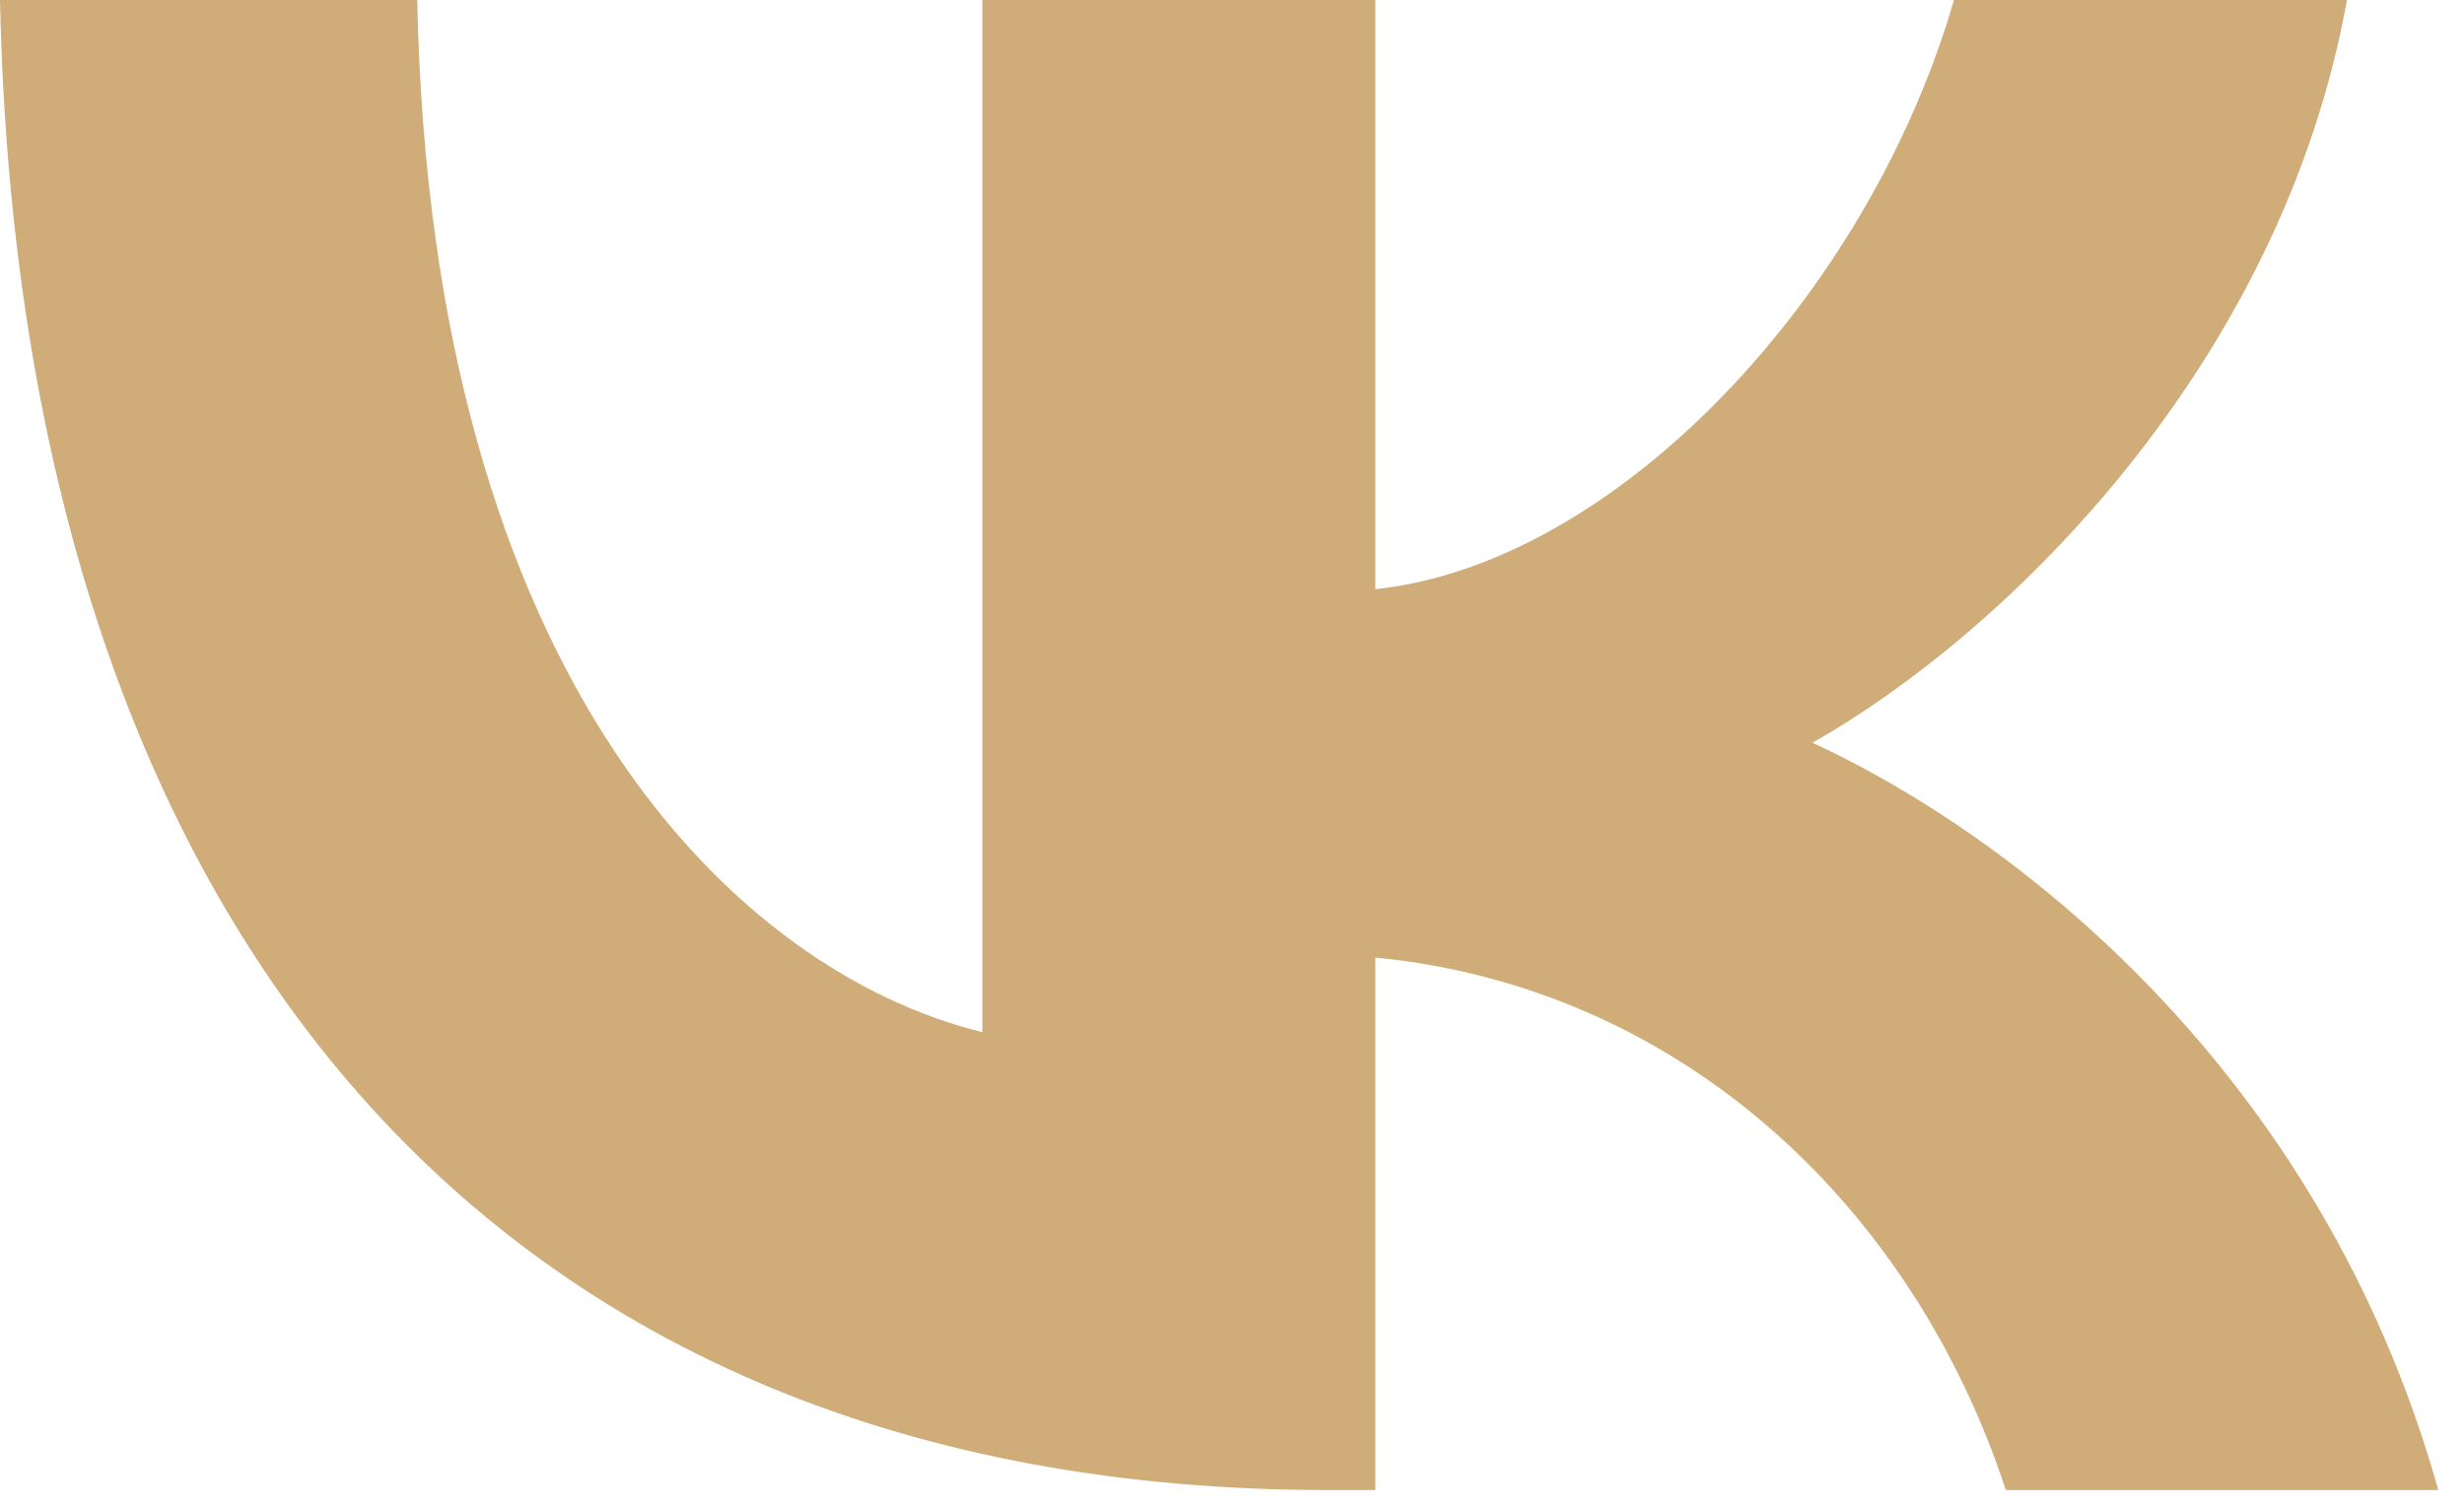
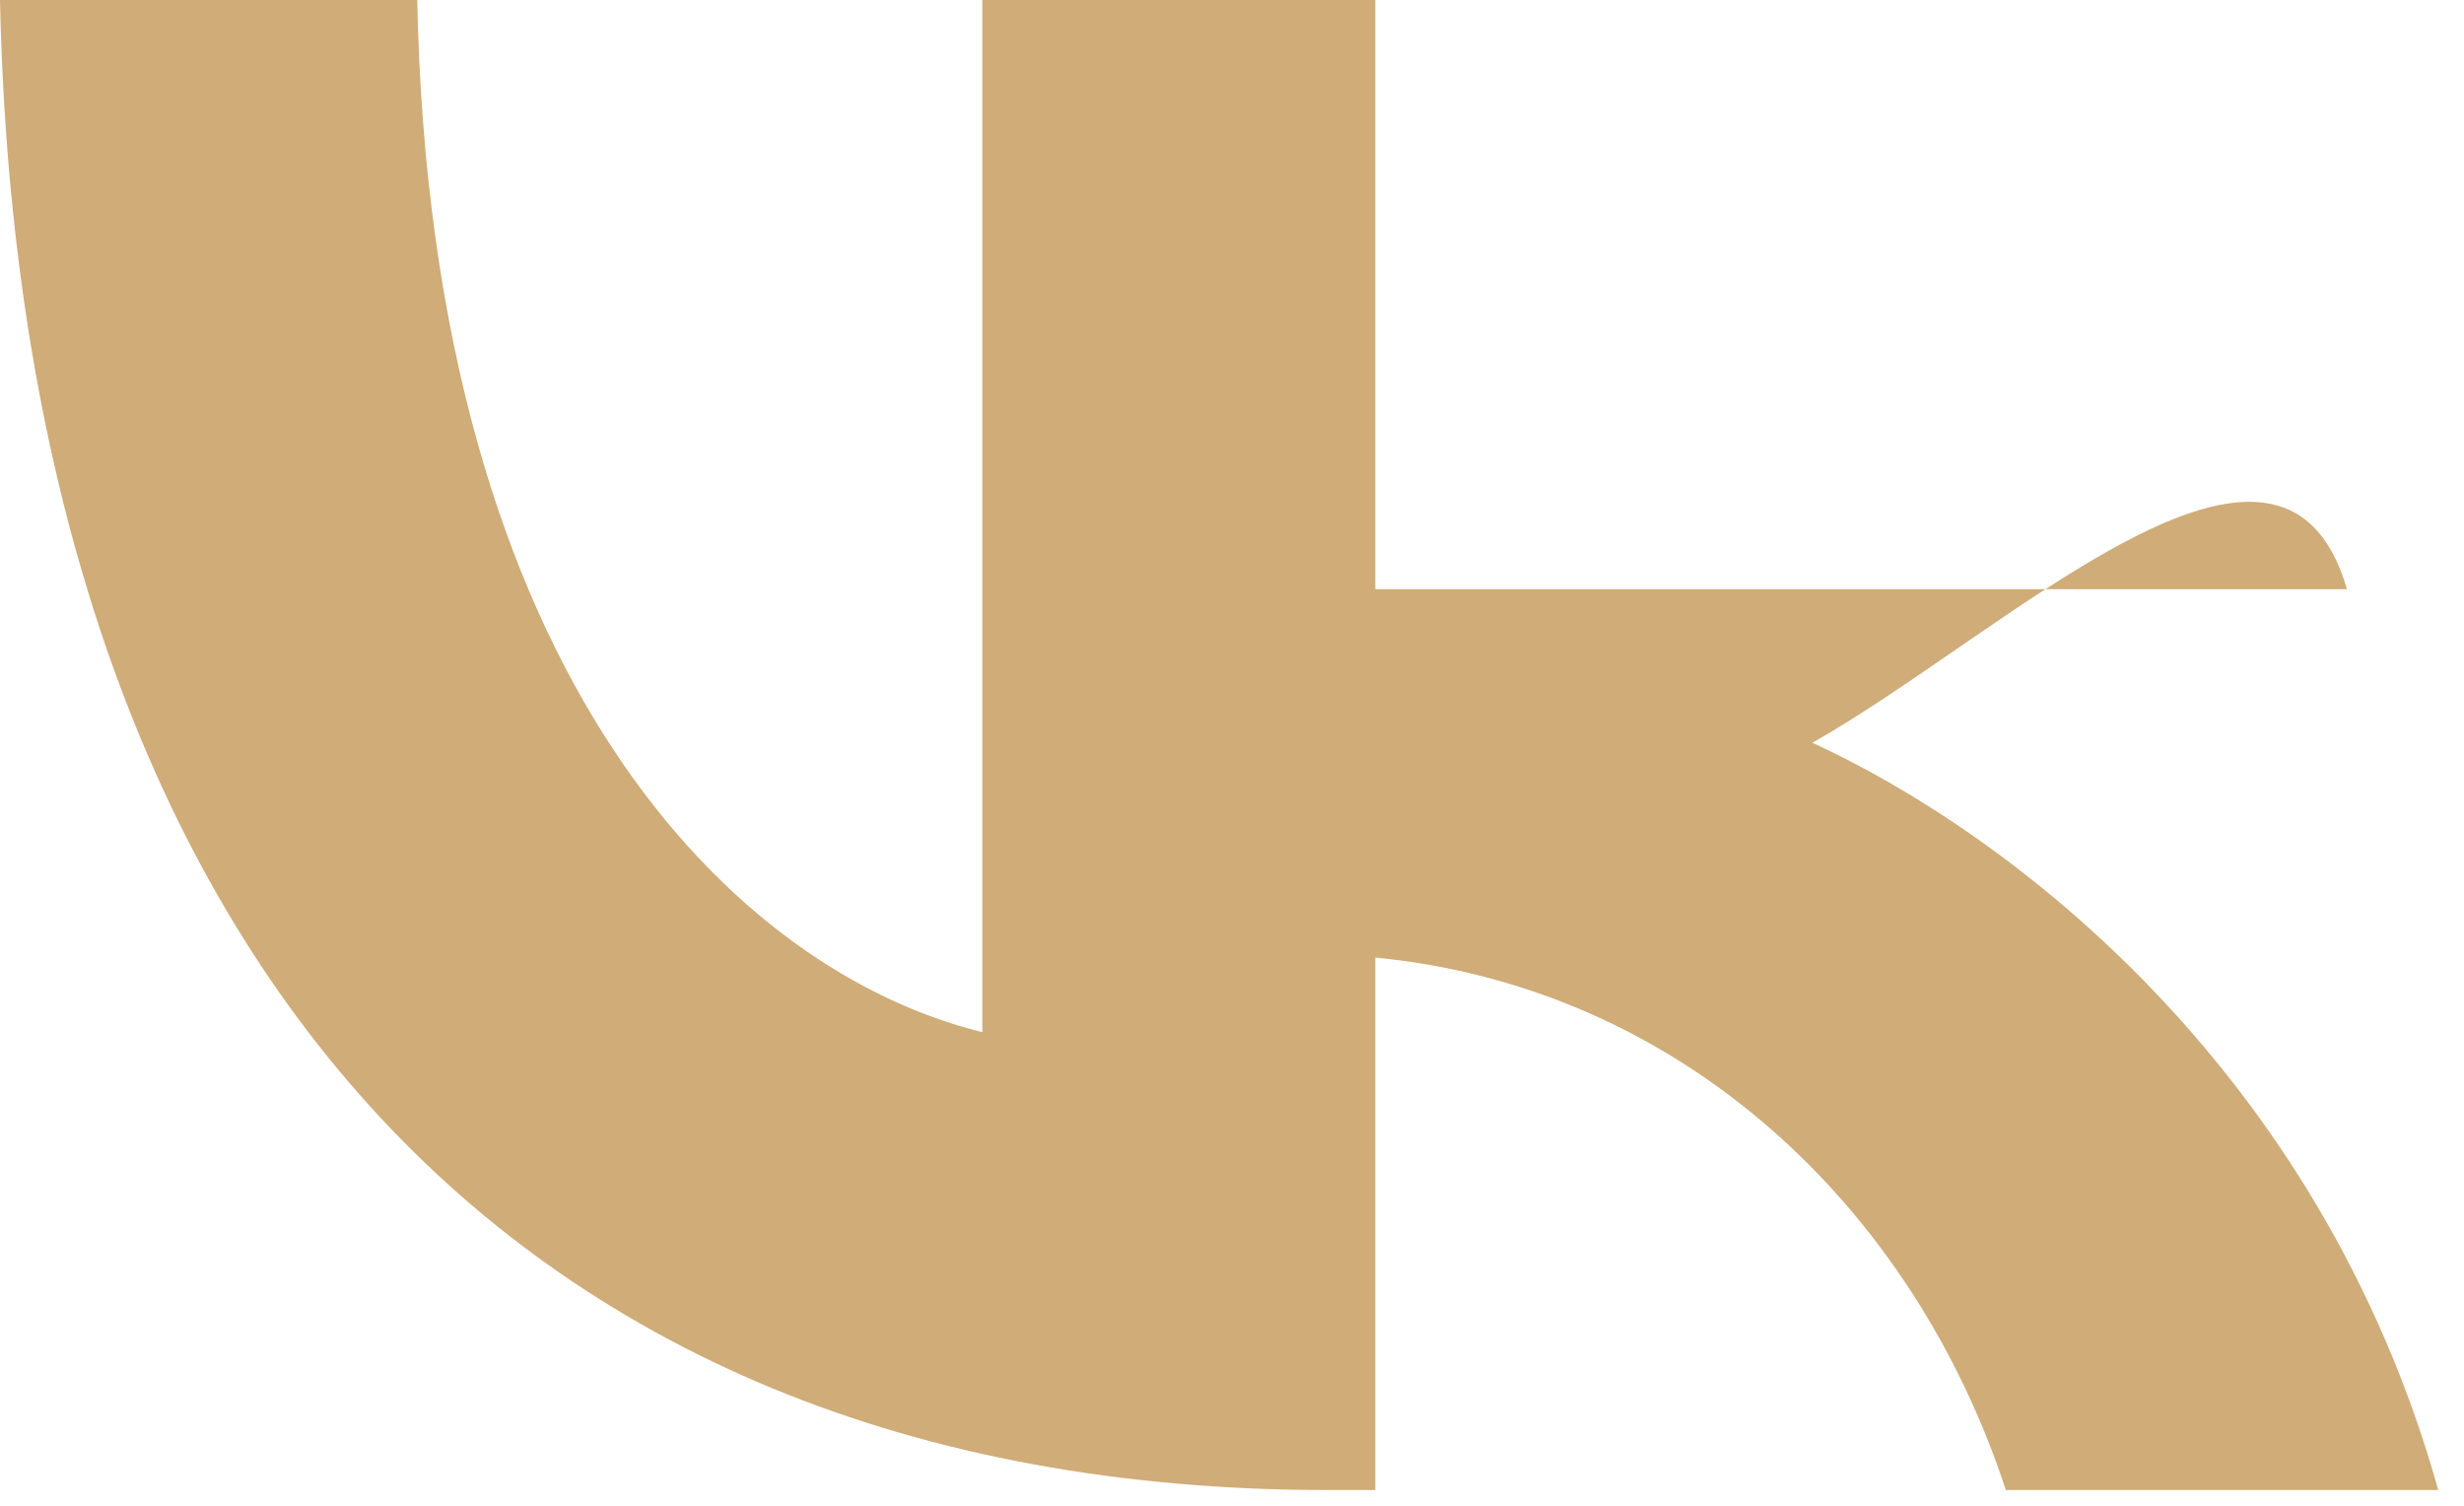
<svg xmlns="http://www.w3.org/2000/svg" width="18" height="11" viewBox="0 0 18 11" fill="none">
-   <path d="M9.702 10.885C3.616 10.885 0.145 6.799 0 0H3.048C3.149 4.991 5.396 7.104 7.176 7.54V0H10.047V4.304C11.805 4.119 13.651 2.157 14.274 0H17.145C16.666 2.659 14.664 4.62 13.24 5.426C14.664 6.08 16.945 7.791 17.812 10.885H14.653C13.974 8.815 12.283 7.213 10.047 6.995V10.885H9.702Z" fill="#CFAC78" />
+   <path d="M9.702 10.885C3.616 10.885 0.145 6.799 0 0H3.048C3.149 4.991 5.396 7.104 7.176 7.54V0H10.047V4.304H17.145C16.666 2.659 14.664 4.62 13.24 5.426C14.664 6.08 16.945 7.791 17.812 10.885H14.653C13.974 8.815 12.283 7.213 10.047 6.995V10.885H9.702Z" fill="#CFAC78" />
</svg>